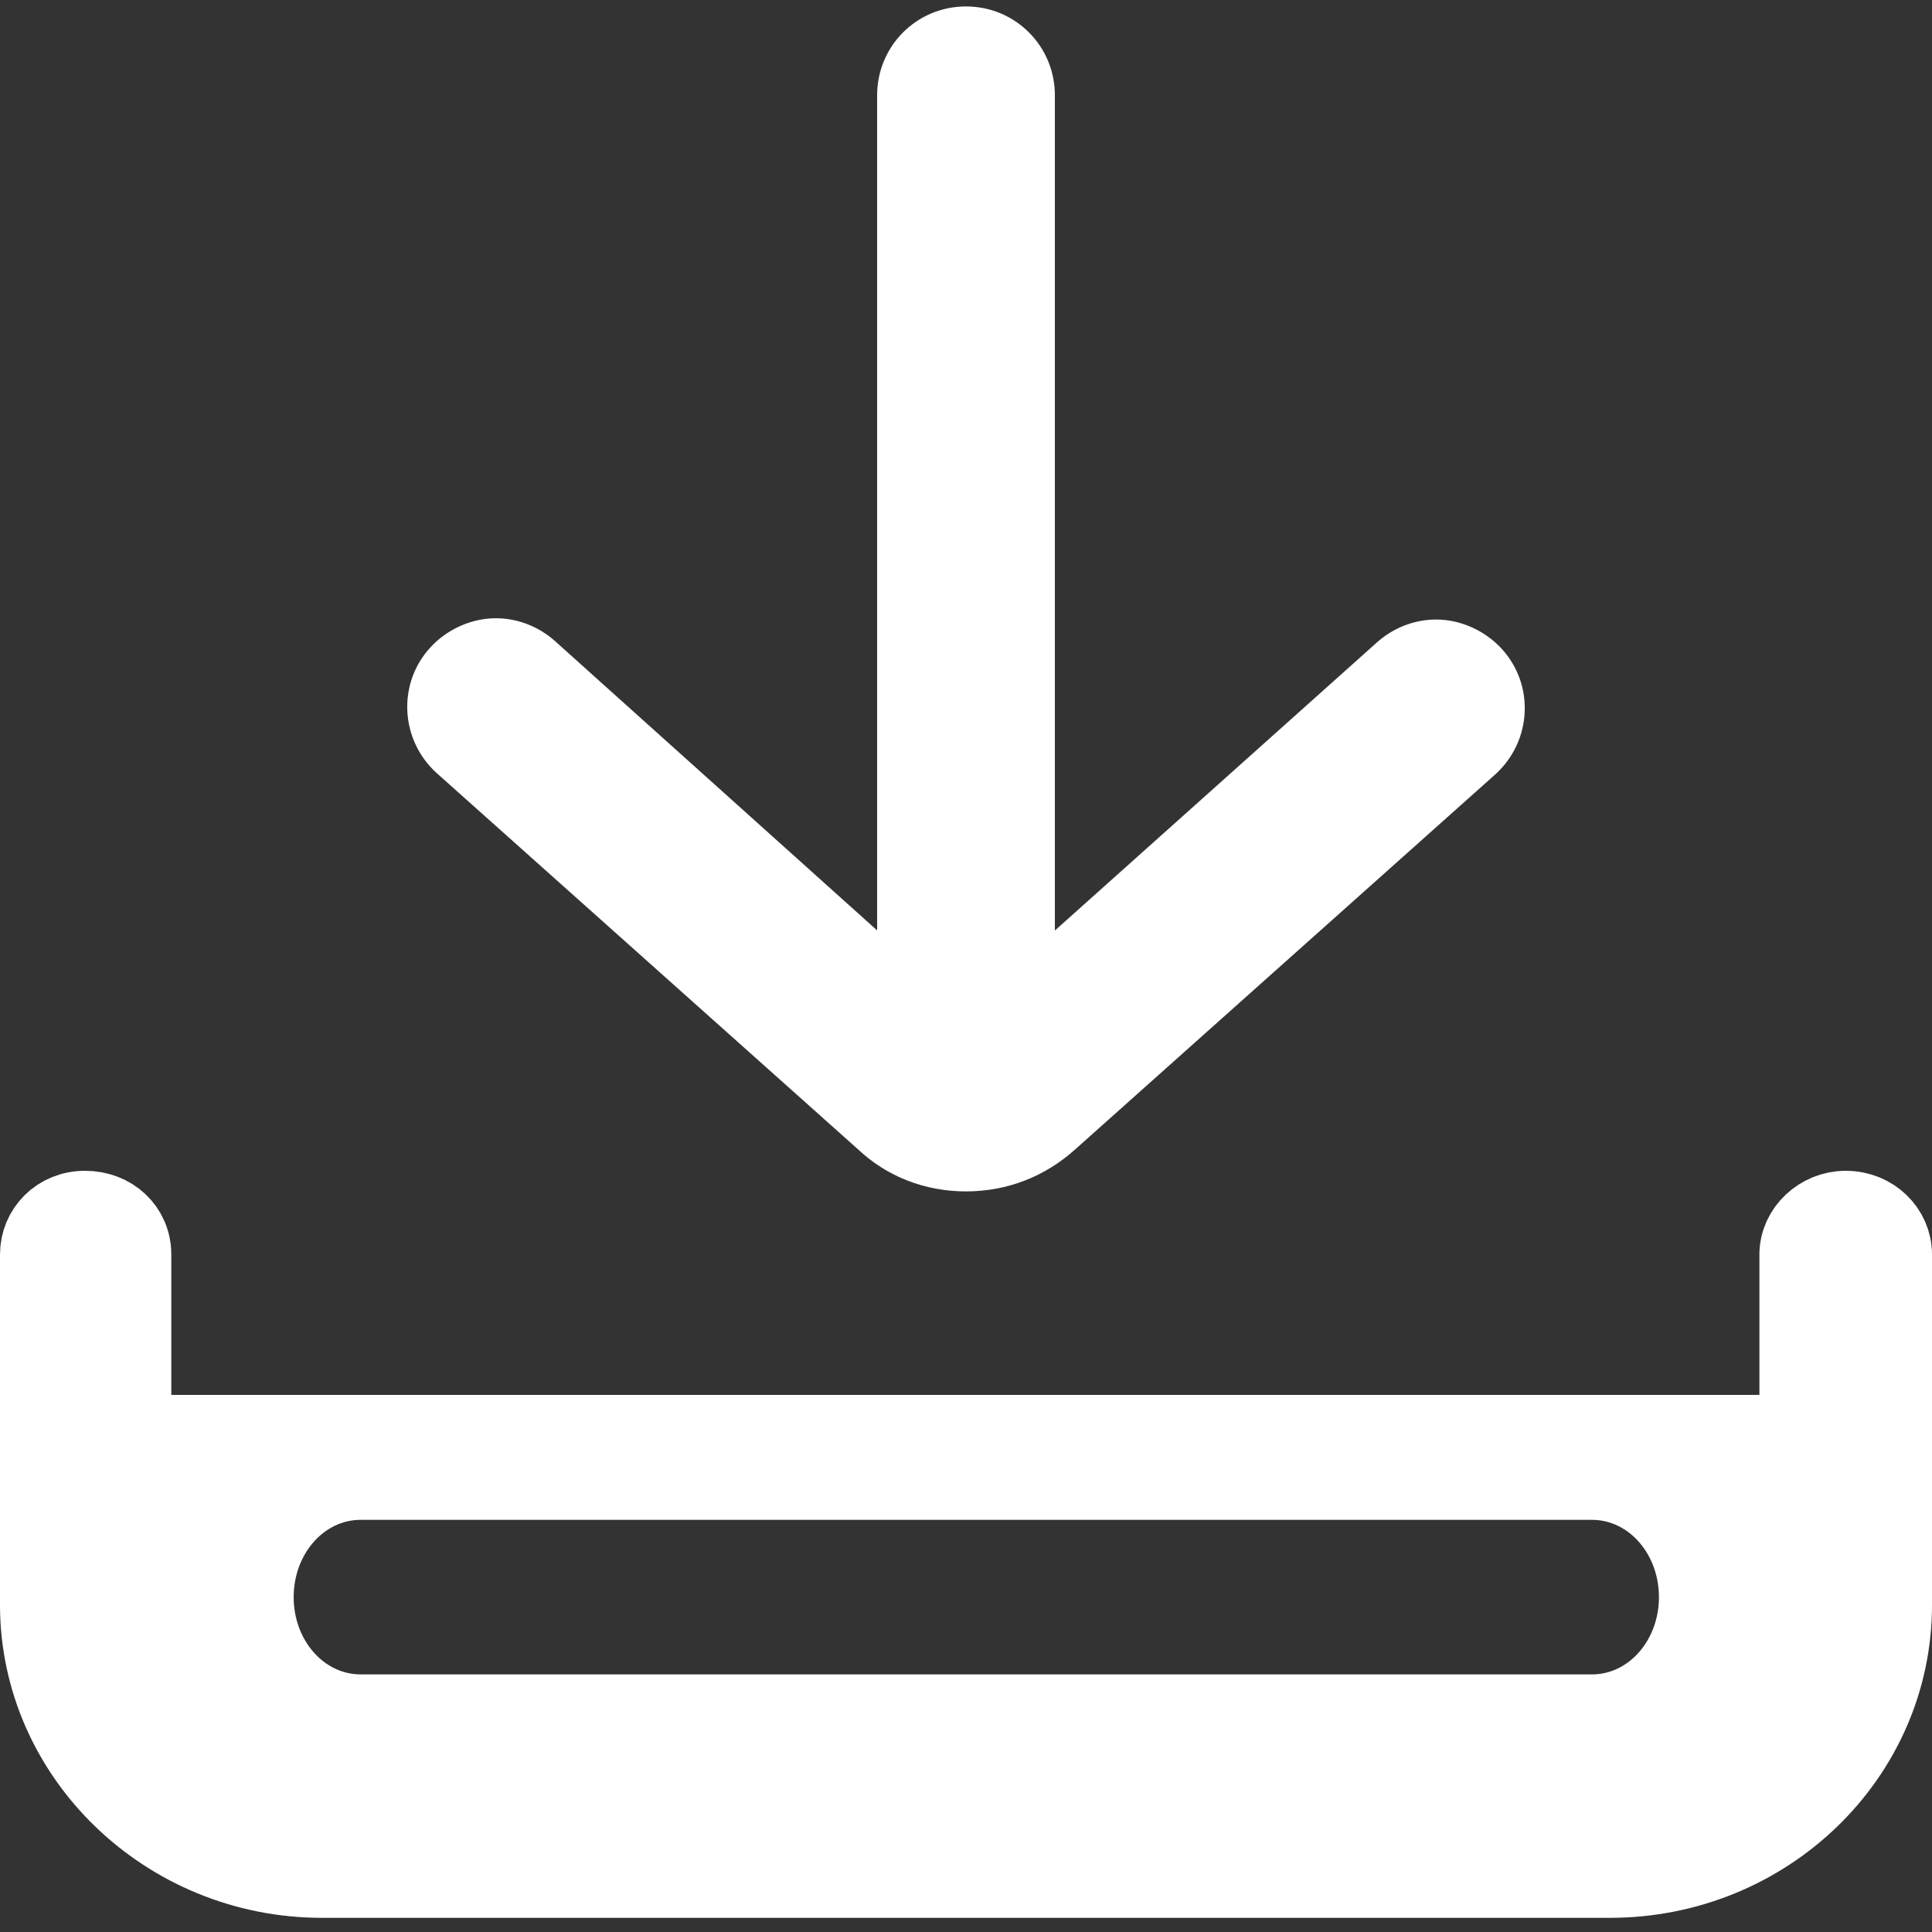
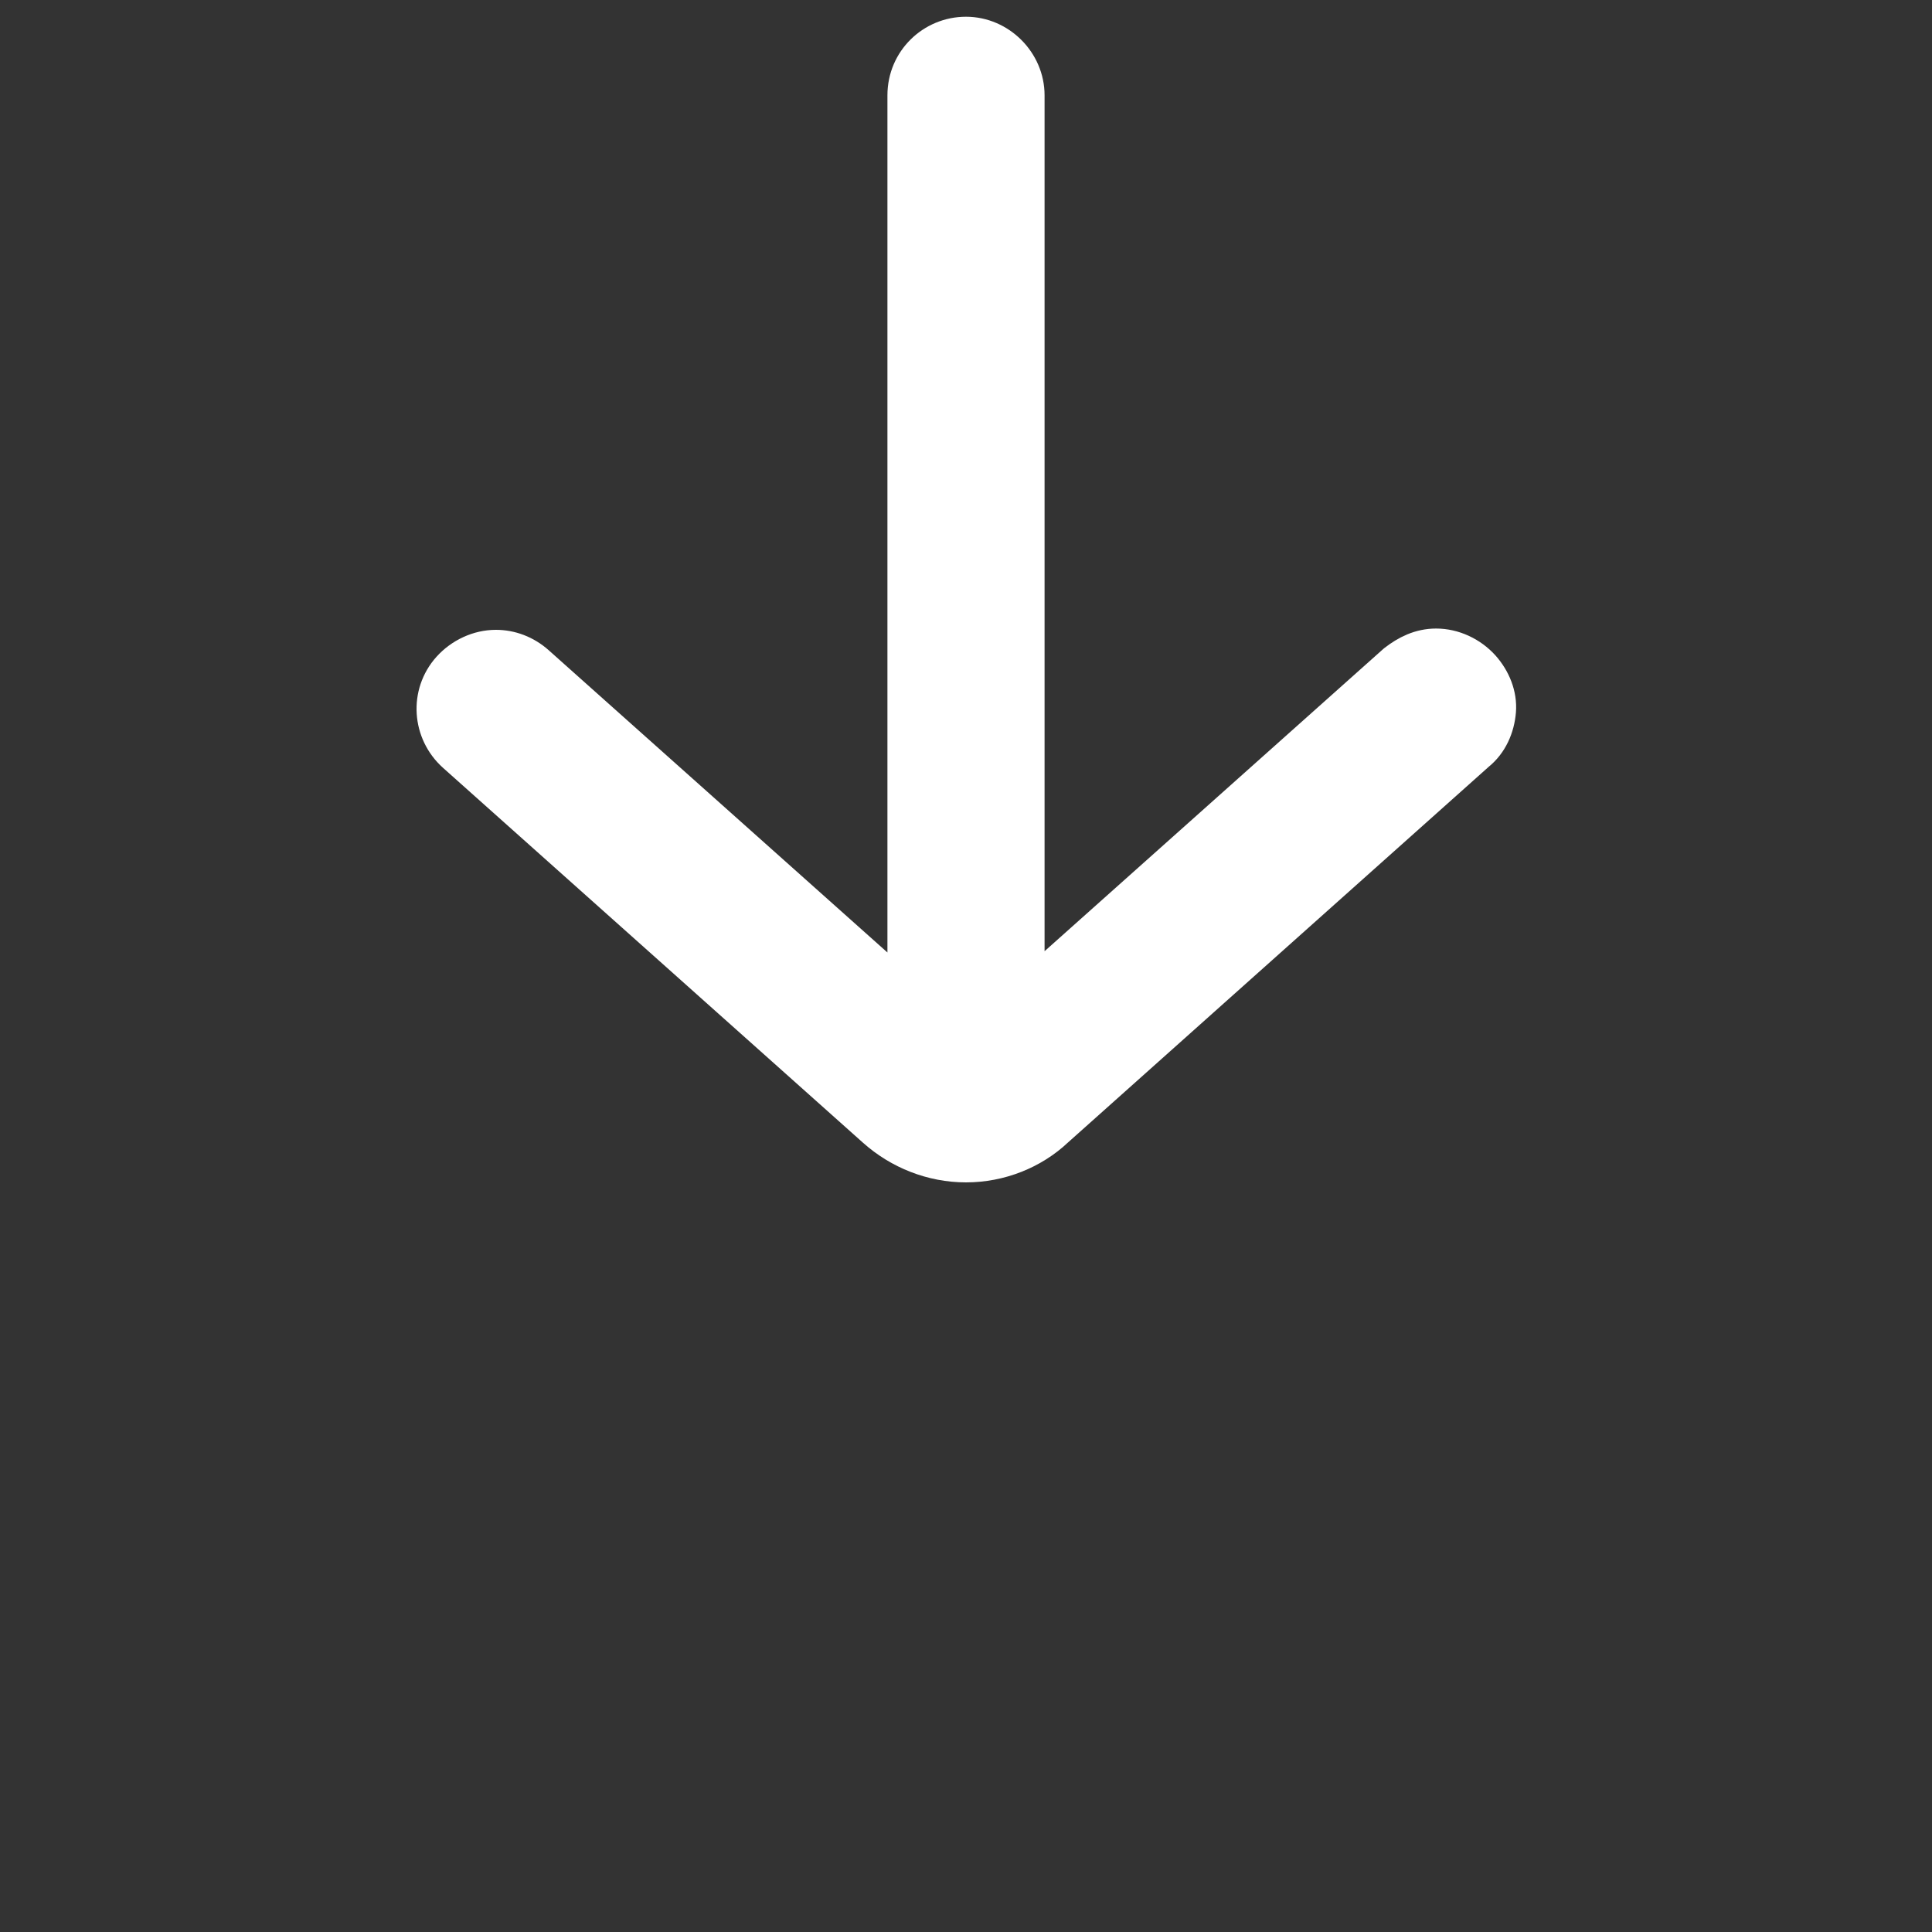
<svg xmlns="http://www.w3.org/2000/svg" version="1.1" id="Layer_1" x="0px" y="0px" viewBox="0 0 150 150" style="enable-background:new 0 0 150 150;" xml:space="preserve">
  <rect x="0" y="0" width="150" height="150" fill="#333333" stroke="none" />
  <style type="text/css">
	.st0{fill:#FFFFFF;stroke:#FFFFFF;stroke-width:6;stroke-linecap:round;stroke-linejoin:round;stroke-miterlimit:10;}
	.st1{fill:#FFFFFF;}
	.st2{fill:#FFFFFF;stroke:#FFFFFF;stroke-width:3;stroke-linecap:round;stroke-linejoin:round;stroke-miterlimit:10;}
</style>
  <g>
    <g>
-       <path class="st0" d="M143.3,93.9c-2,0-3.7,1.6-3.7,3.5v27.2c0,7.8-6.6,14.2-14.7,14.2H25c-8.1,0-14.7-6.4-14.7-14.2V97.4    c0-2-1.6-3.5-3.7-3.5S3,95.5,3,97.4v27.2c0,11.7,9.9,21.3,22,21.3h100c12.1,0,22-9.5,22-21.3V97.4C147,95.5,145.4,93.9,143.3,93.9    z" />
-     </g>
+       </g>
  </g>
-   <path class="st1" d="M9.9,108.3v19.1c0,6.8,5.5,12.4,12.4,12.4h105.5c6.8,0,12.4-5.5,12.4-12.4l0.2-19.1H9.9z M123.6,130H28  c-2.9,0-5.2-2.7-5.2-6s2.3-6,5.2-6h95.6c2.9,0,5.2,2.7,5.2,6C128.8,127.3,126.5,130,123.6,130z" />
  <g>
    <g>
      <g>
        <path class="st2" d="M75,90.3c-2.6,0-5.1-1-7-2.7L35.4,58.5c-1.9-1.7-2.1-4.6-0.4-6.5c0.9-1,2.2-1.6,3.5-1.6     c1.1,0,2.2,0.4,3.1,1.2l28.8,25.7V7.4c0-2.6,2.1-4.6,4.6-4.6c2.5,0,4.6,2.1,4.6,4.6v69.8l28.8-25.7c0.9-0.7,1.9-1.2,3.1-1.2     c1.3,0,2.6,0.6,3.5,1.6c0.8,0.9,1.3,2.1,1.2,3.3c-0.1,1.2-0.6,2.4-1.6,3.2L81.9,87.6C80.1,89.3,77.6,90.3,75,90.3z" />
-         <path class="st2" d="M75,3.5c2.2,0,3.9,1.7,3.9,3.9v71.5l30-26.8c0.7-0.7,1.7-1,2.6-1c1.1,0,2.2,0.4,2.9,1.3     c1.4,1.6,1.3,4.1-0.3,5.5L81.5,87c-1.9,1.6-4.2,2.5-6.5,2.5c-2.3,0-4.6-0.8-6.5-2.5L35.9,57.9c-1.6-1.4-1.7-3.9-0.3-5.5     c0.8-0.9,1.8-1.3,2.9-1.3c0.9,0,1.9,0.3,2.6,1l30,26.9V7.4C71.1,5.2,72.8,3.5,75,3.5 M75,2c-3,0-5.4,2.4-5.4,5.4v68.2L42.1,50.9     c-1-0.9-2.3-1.4-3.6-1.4c-1.5,0-3,0.7-4,1.8c-2,2.2-1.8,5.6,0.4,7.6l32.7,29.2C69.6,90,72.2,91,75,91c2.8,0,5.4-1,7.5-2.9     L115.1,59c2.2-2,2.4-5.4,0.4-7.6c-1-1.1-2.5-1.8-4-1.8c-1.3,0-2.6,0.5-3.6,1.4L80.4,75.6V7.4C80.4,4.4,78,2,75,2L75,2z" />
      </g>
    </g>
  </g>
</svg>